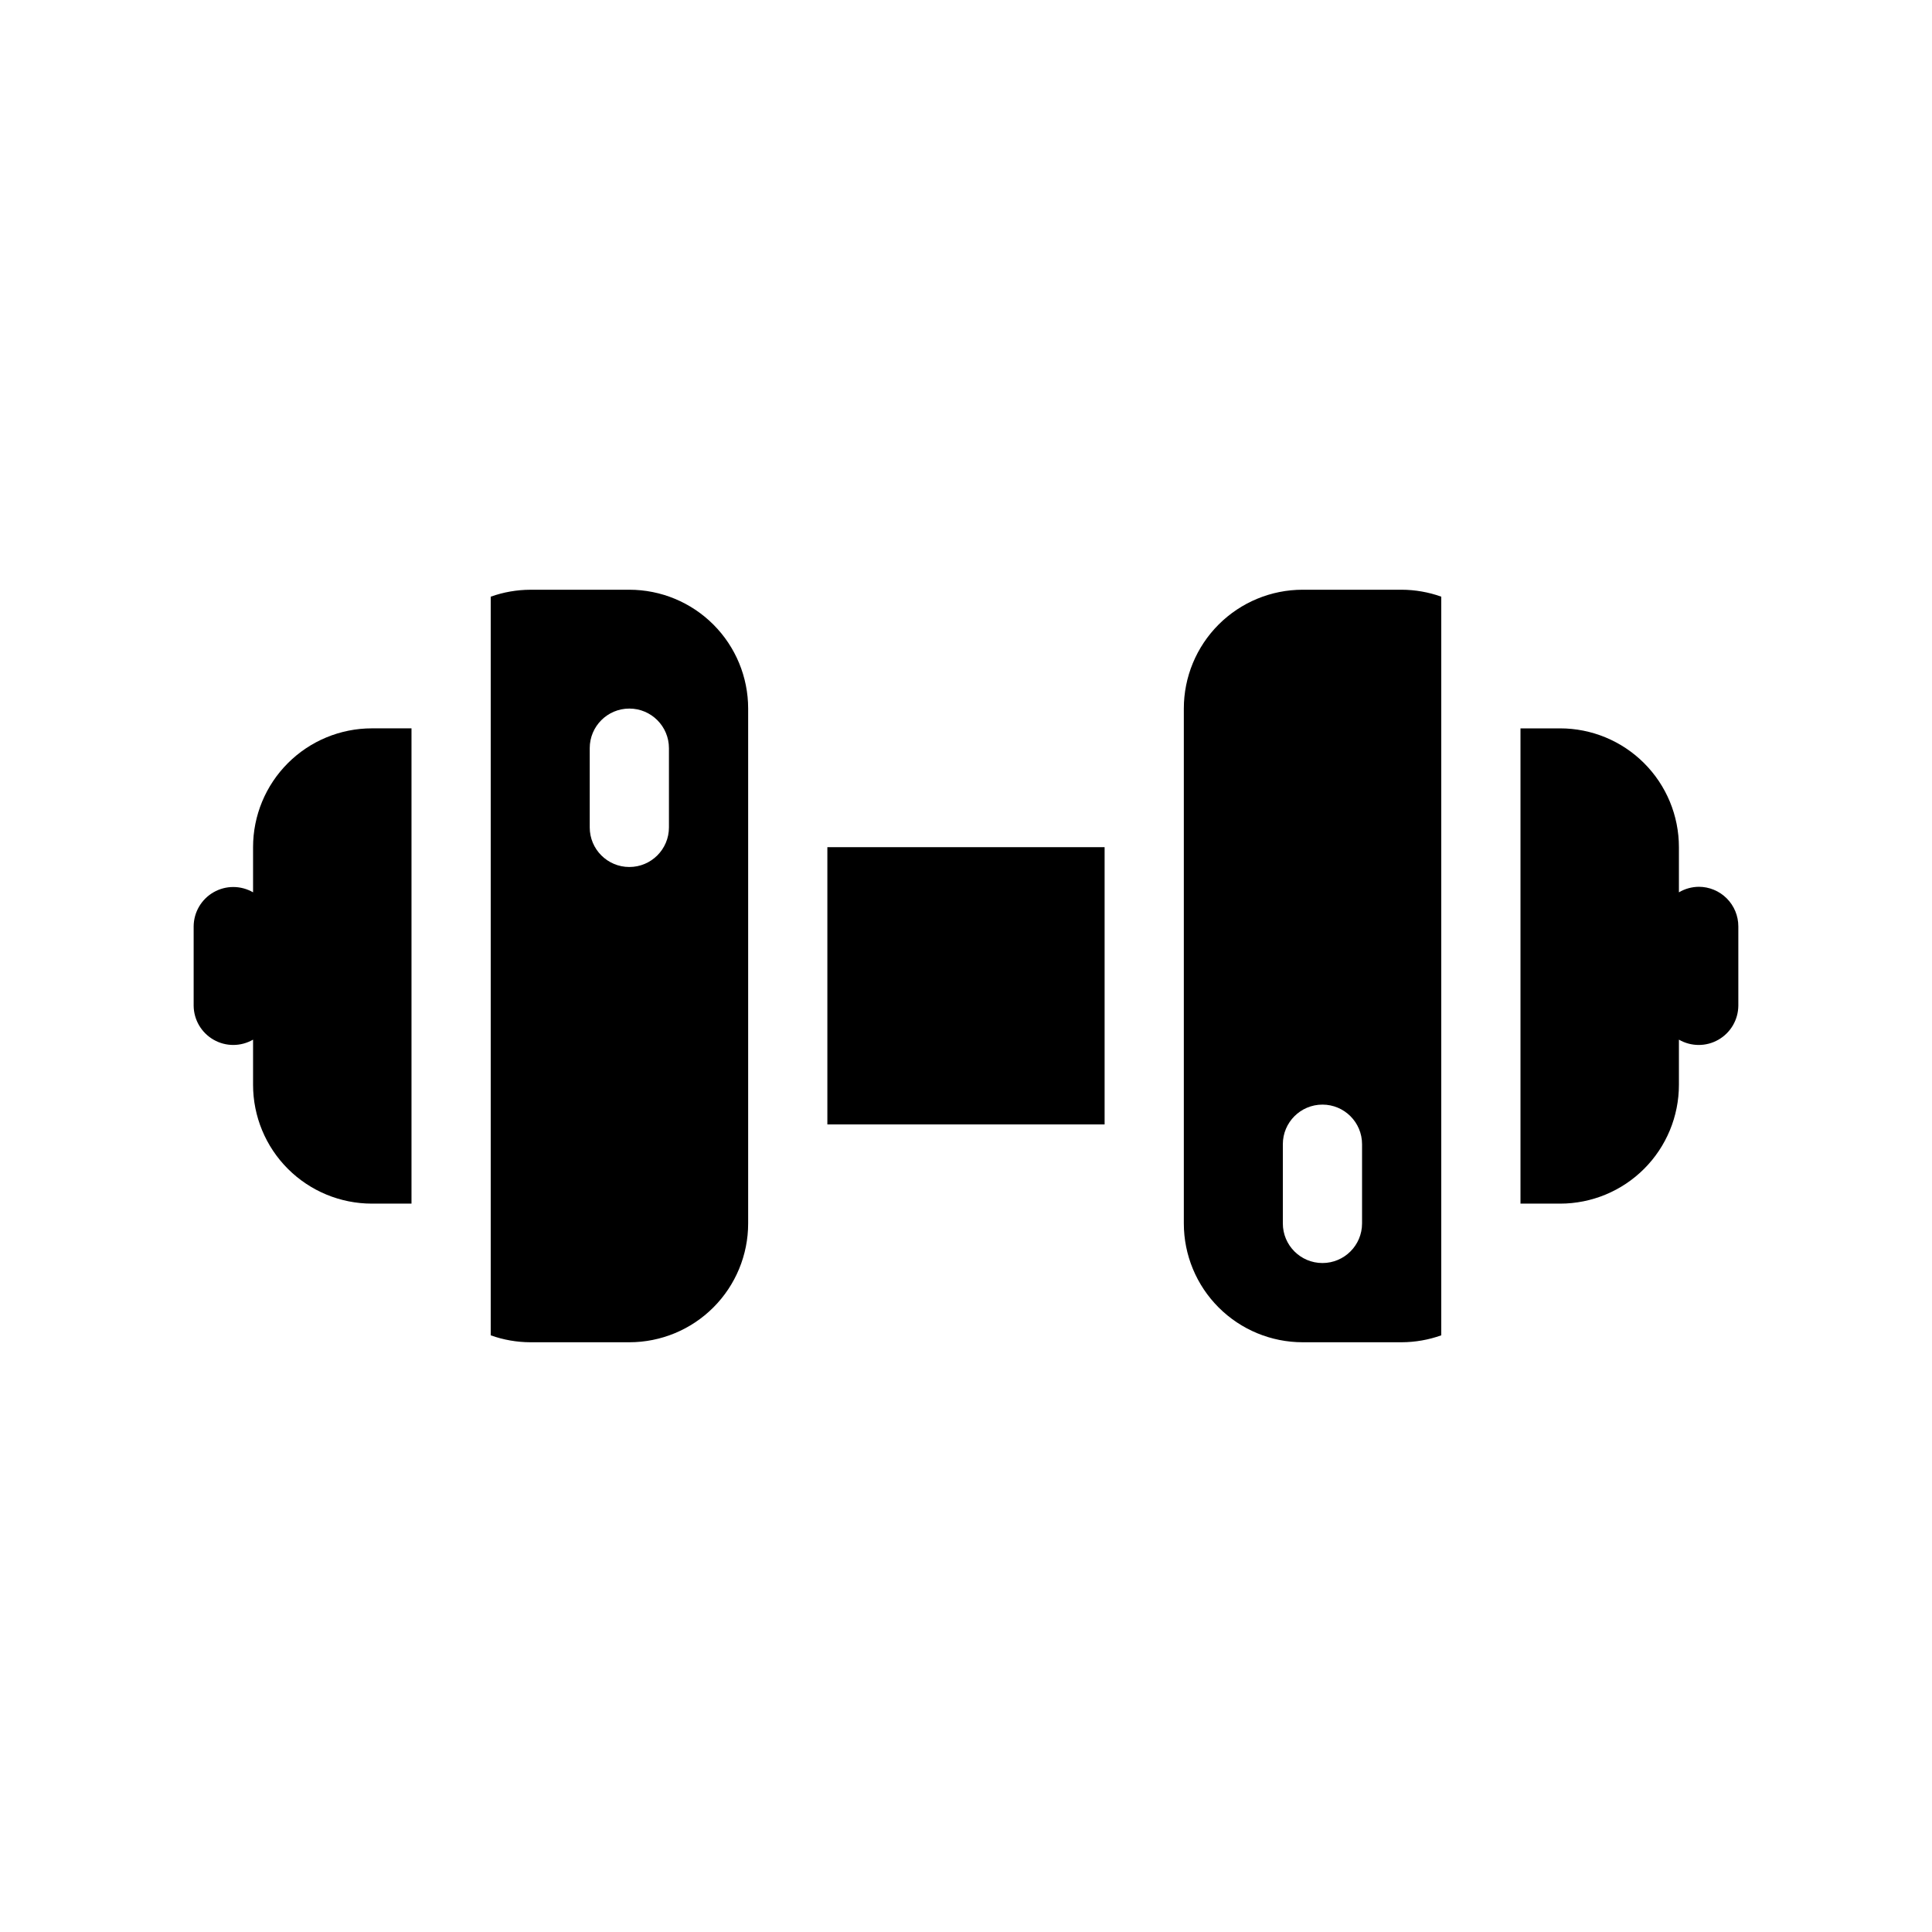
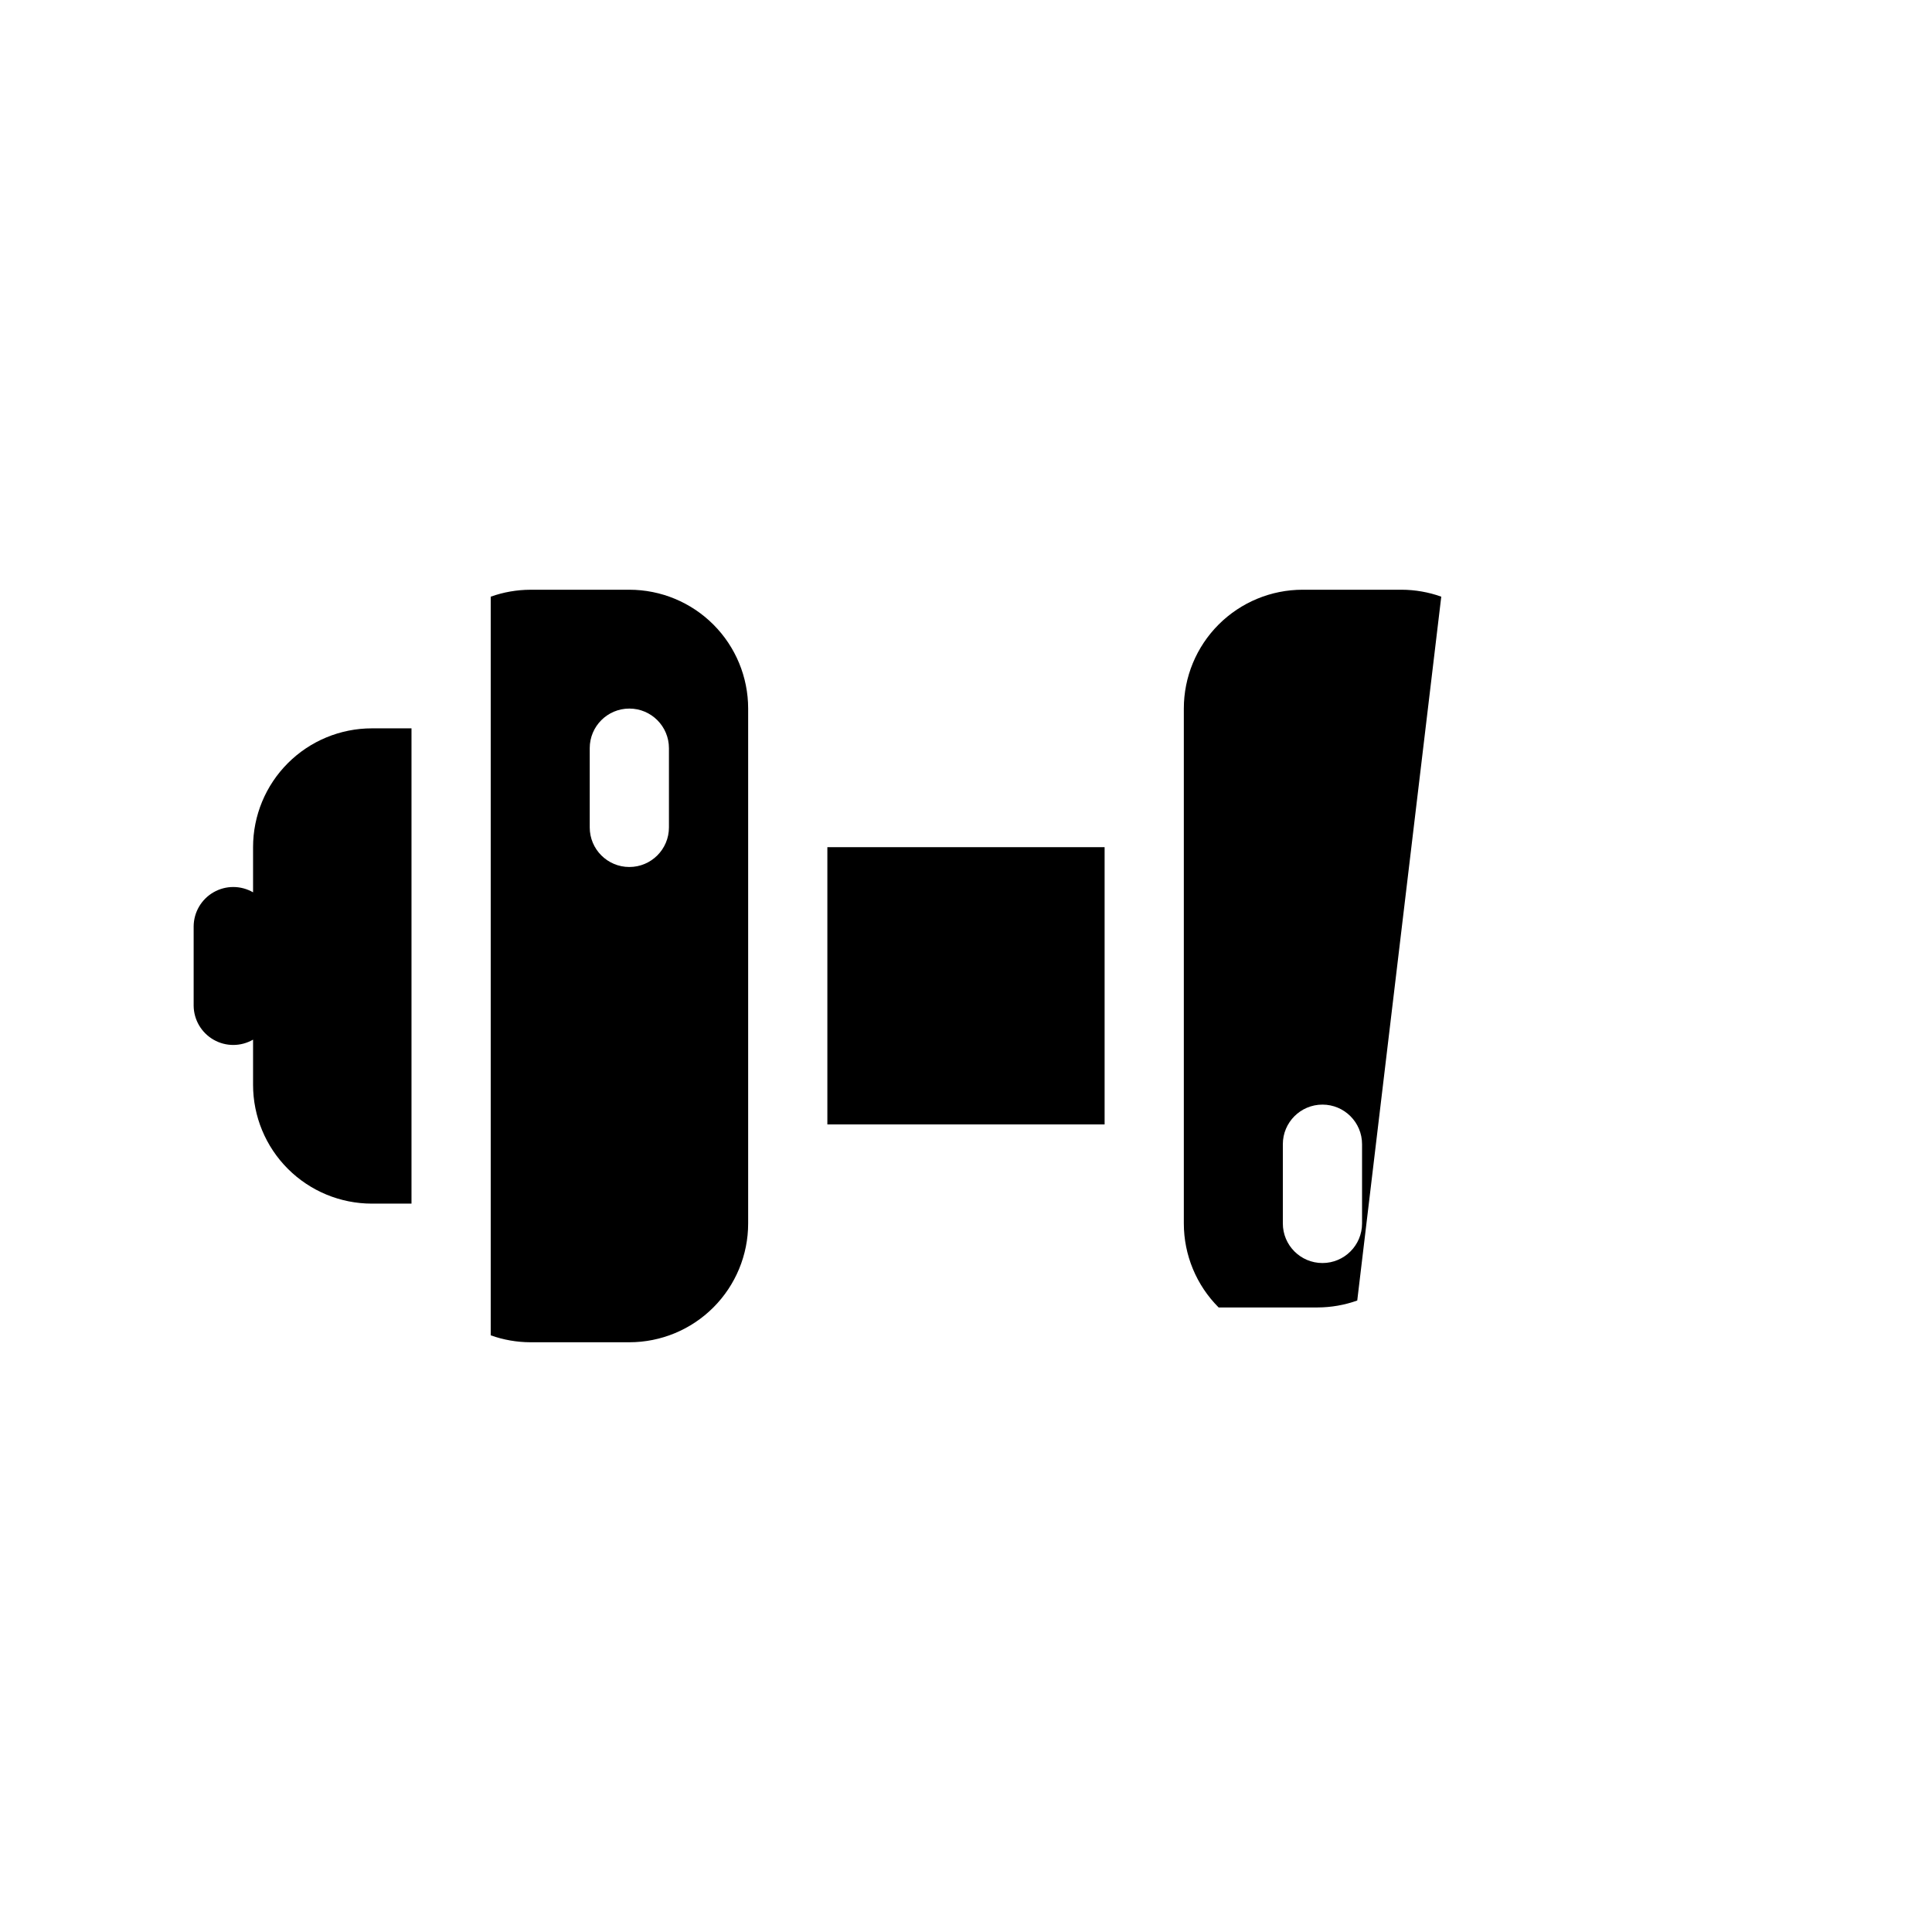
<svg xmlns="http://www.w3.org/2000/svg" fill="#000000" width="800px" height="800px" version="1.1" viewBox="144 144 512 512">
  <g>
    <path d="m310.78 300.29h-26.238c-3.578 0.012-7.129 0.633-10.496 1.836v195.75c3.367 1.203 6.918 1.824 10.496 1.836h26.238c8.352 0 16.359-3.316 22.266-9.223s9.223-13.914 9.223-22.266v-136.45c0-8.352-3.316-16.359-9.223-22.266-5.906-5.902-13.914-9.223-22.266-9.223zm10.496 62.977c0 5.797-4.699 10.496-10.496 10.496s-10.496-4.699-10.496-10.496v-20.992c0-5.797 4.699-10.496 10.496-10.496s10.496 4.699 10.496 10.496z" />
    <path d="m253.05 337.02h-10.496c-8.352 0-16.359 3.316-22.266 9.223-5.906 5.902-9.223 13.914-9.223 22.266v11.965c-3.238-1.871-7.227-1.875-10.469-0.016-3.242 1.859-5.254 5.305-5.277 9.043v20.992c0.023 3.738 2.035 7.18 5.277 9.039 3.242 1.863 7.231 1.855 10.469-0.016v11.969c0 8.348 3.316 16.359 9.223 22.266 5.906 5.902 13.914 9.223 22.266 9.223h10.496z" />
-     <path d="m525.95 302.12c-3.367-1.203-6.918-1.824-10.496-1.836h-26.238c-8.352 0-16.359 3.32-22.266 9.223-5.906 5.906-9.223 13.914-9.223 22.266v136.45c0 8.352 3.316 16.359 9.223 22.266s13.914 9.223 22.266 9.223h26.238c3.578-0.012 7.129-0.633 10.496-1.836zm-20.992 166.1c0 5.797-4.699 10.496-10.496 10.496-5.797 0-10.496-4.699-10.496-10.496v-20.992c0-5.797 4.699-10.496 10.496-10.496 5.797 0 10.496 4.699 10.496 10.496z" />
-     <path d="m594.18 379.01c-1.848 0.02-3.66 0.523-5.25 1.469v-11.965c0-8.352-3.316-16.363-9.223-22.266-5.902-5.906-13.914-9.223-22.266-9.223h-10.496v125.95h10.496c8.352 0 16.363-3.32 22.266-9.223 5.906-5.906 9.223-13.918 9.223-22.266v-11.969c3.238 1.871 7.227 1.879 10.469 0.016 3.246-1.859 5.254-5.301 5.277-9.039v-20.992c0-2.785-1.105-5.453-3.074-7.422s-4.641-3.074-7.422-3.074z" />
+     <path d="m525.95 302.12c-3.367-1.203-6.918-1.824-10.496-1.836h-26.238c-8.352 0-16.359 3.32-22.266 9.223-5.906 5.906-9.223 13.914-9.223 22.266v136.45c0 8.352 3.316 16.359 9.223 22.266h26.238c3.578-0.012 7.129-0.633 10.496-1.836zm-20.992 166.1c0 5.797-4.699 10.496-10.496 10.496-5.797 0-10.496-4.699-10.496-10.496v-20.992c0-5.797 4.699-10.496 10.496-10.496 5.797 0 10.496 4.699 10.496 10.496z" />
    <path d="m363.26 368.51h73.473v73.473h-73.473z" />
  </g>
</svg>